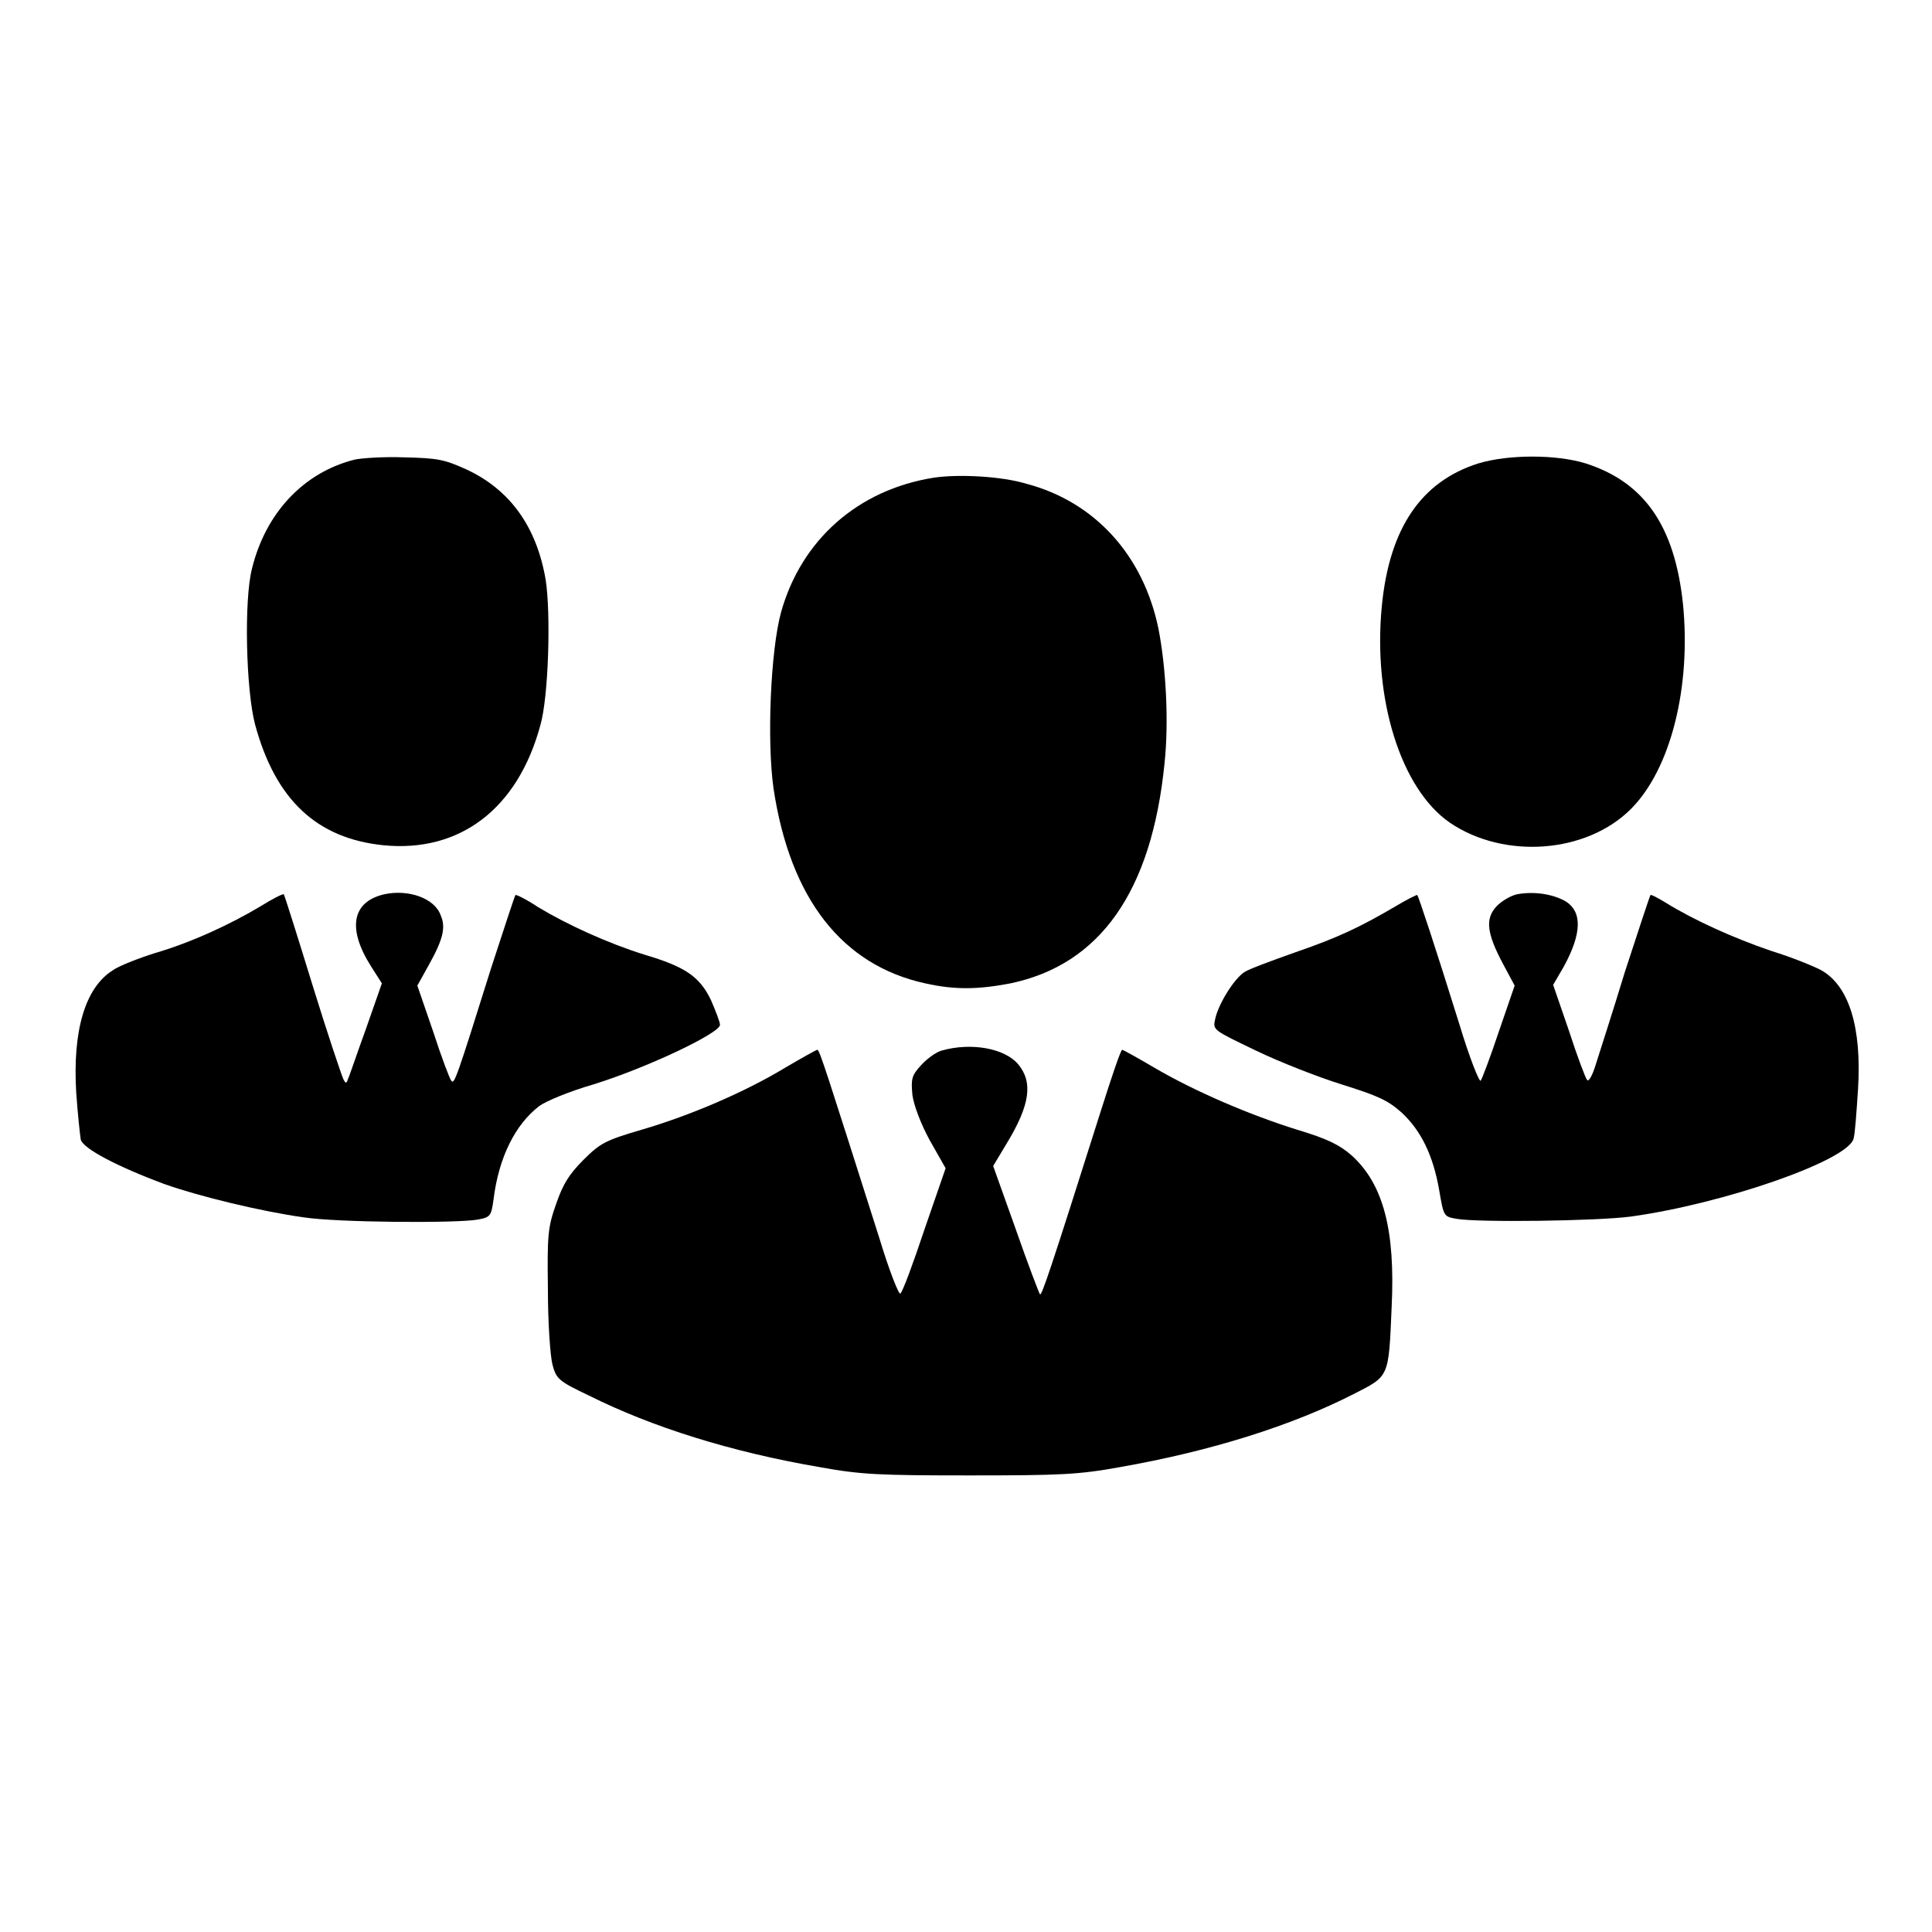
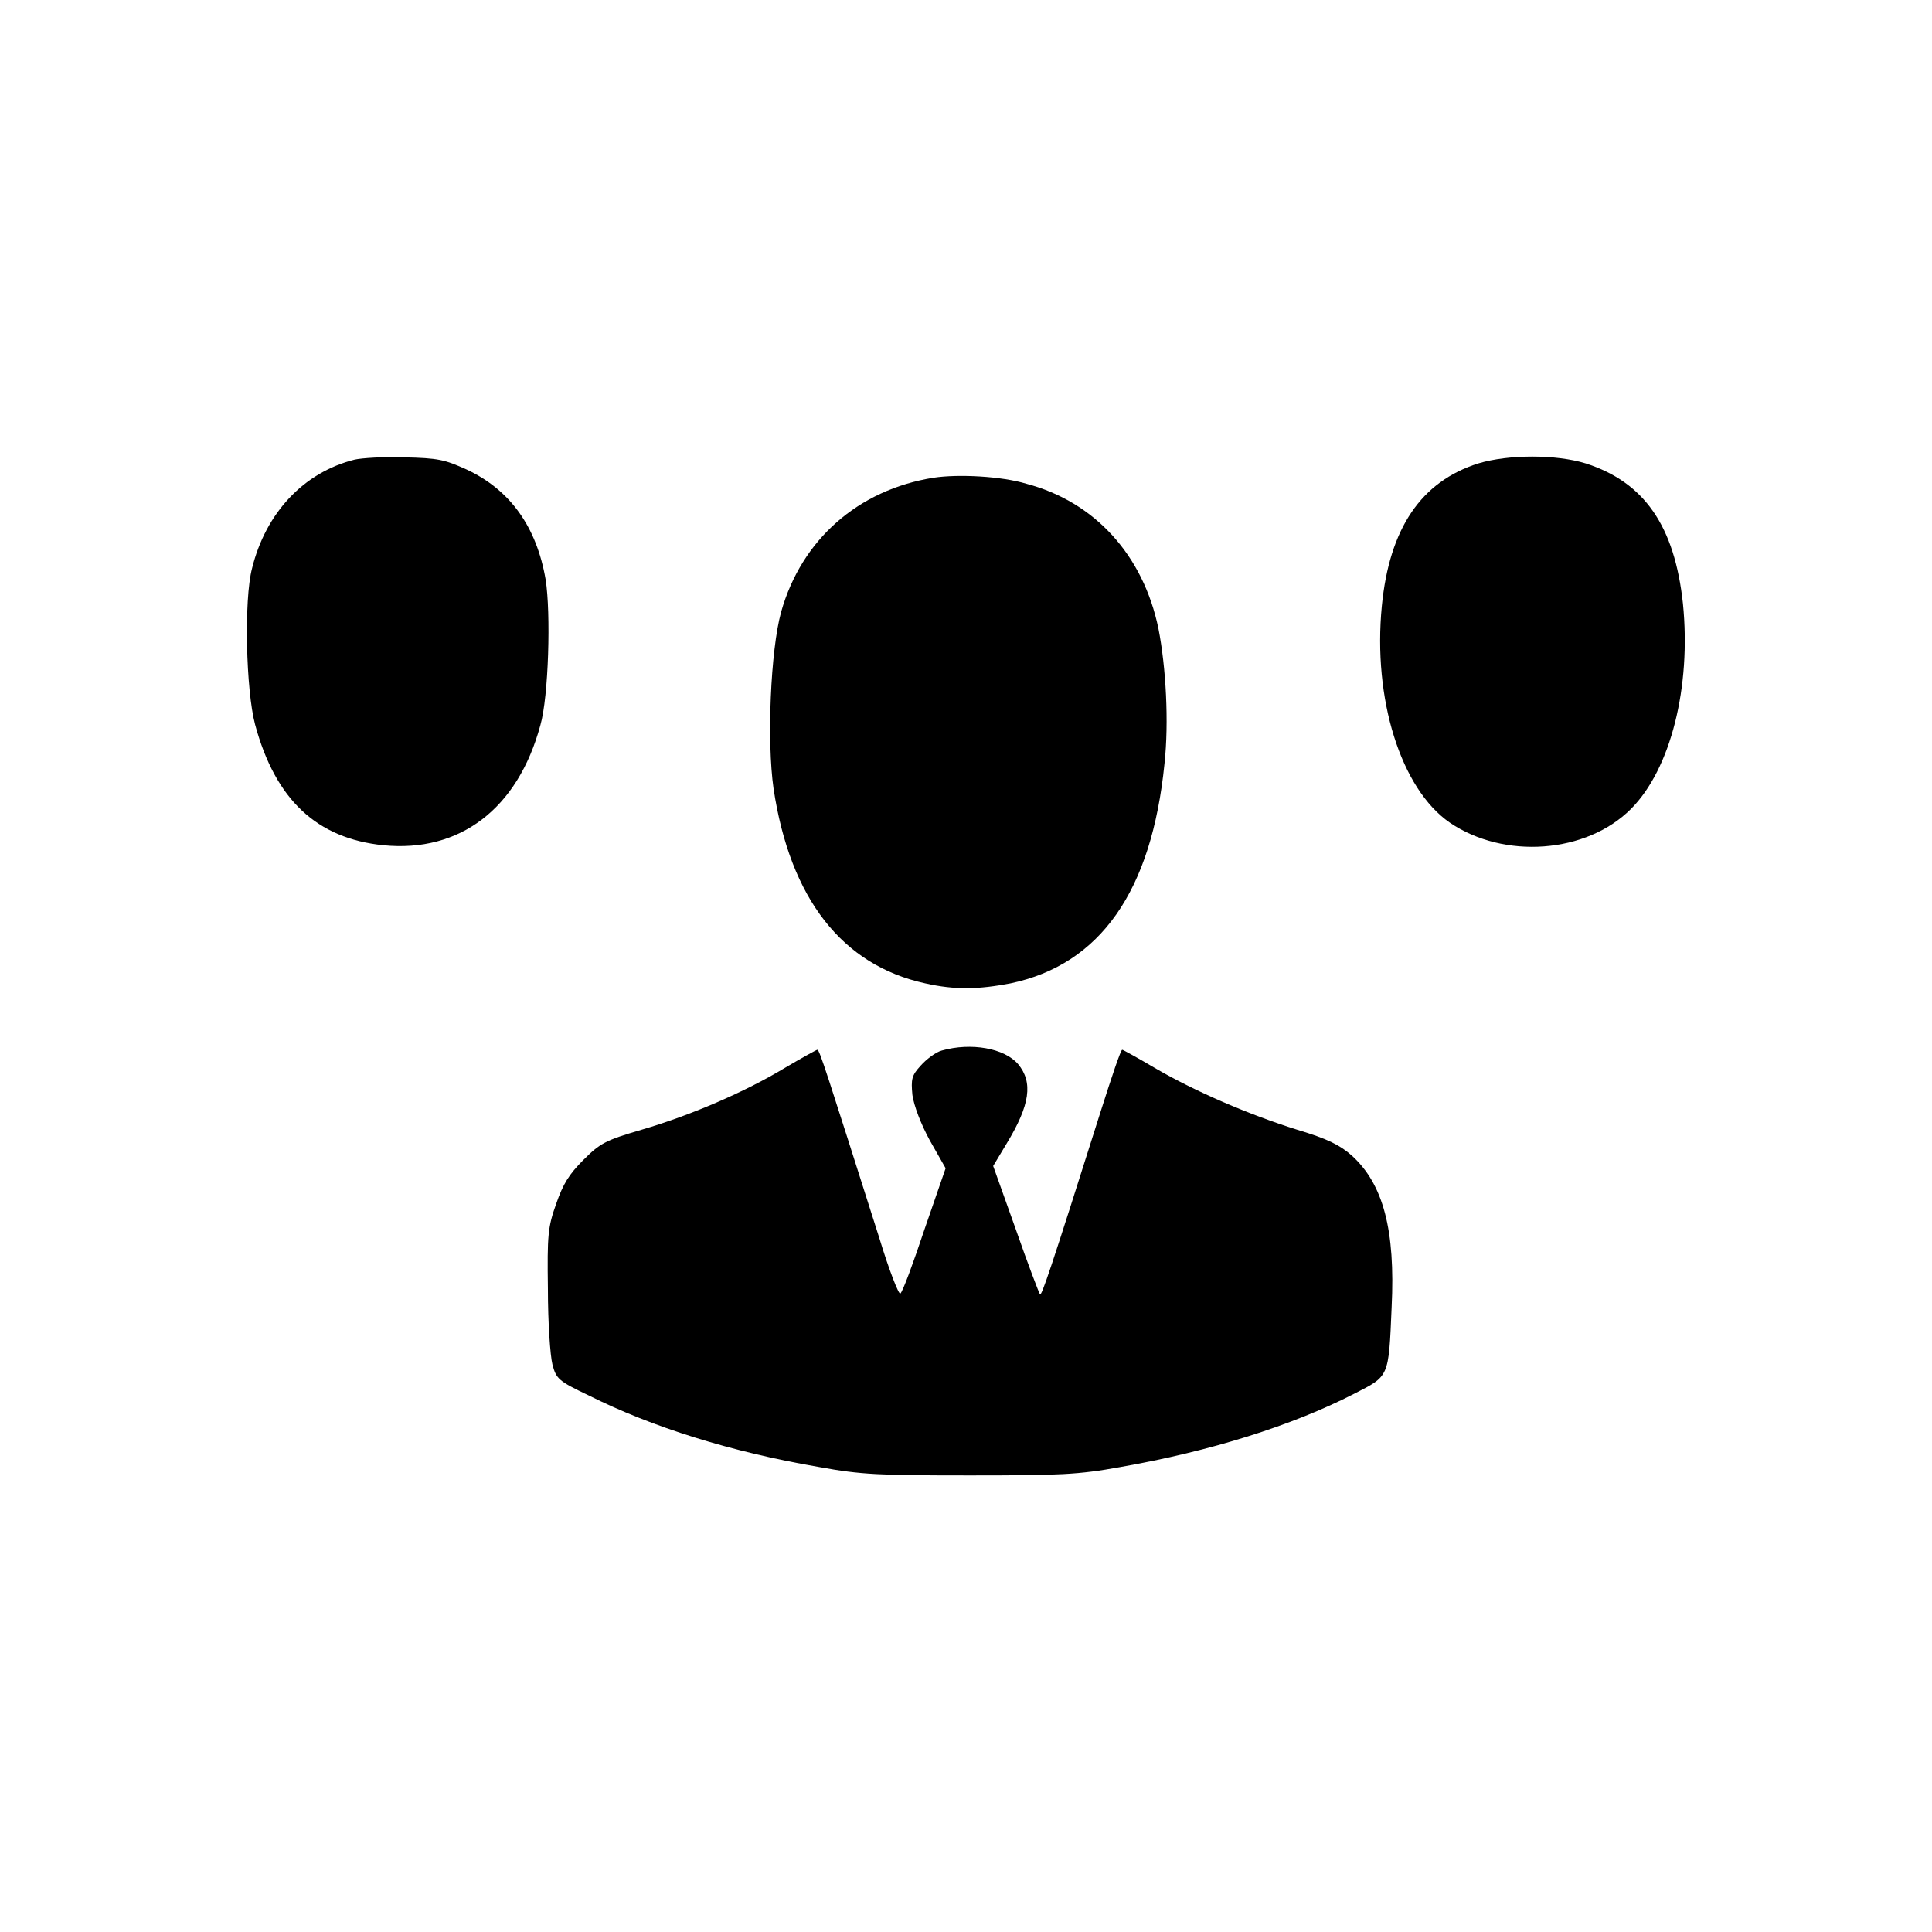
<svg xmlns="http://www.w3.org/2000/svg" version="1.1" x="0px" y="0px" viewBox="0 0 256 256" enable-background="new 0 0 256 256" xml:space="preserve">
  <g>
    <g>
      <g>
        <path fill="#000000" d="M47,60.9c-6.8,1.7-11.8,7.1-13.6,14.4c-1.1,4.2-0.8,16.2,0.4,20.7c2.7,10,8.2,15.1,17,16c10.1,1,17.8-4.8,20.8-15.9c1.1-3.8,1.4-14.9,0.7-19.3c-1.2-7-4.7-11.9-10.5-14.6c-2.9-1.3-3.7-1.5-8.3-1.6C50.8,60.5,47.9,60.7,47,60.9z" />
        <path fill="#000000" d="M195.9,61.4c-7.6,2.4-11.8,8.6-12.8,18.9c-1.2,12.3,2.5,24.2,9,28.7c7.2,4.9,18.1,4.1,24-1.8c5.3-5.3,8-16.2,6.9-27.2c-1.1-10.3-5.1-16.1-12.9-18.6C206.2,60.2,199.9,60.2,195.9,61.4z" />
        <path fill="#000000" d="M123.7,63.3c-10,1.6-17.5,8.2-20.2,17.8c-1.4,5.1-1.9,17.1-1,23.4c2.2,14.6,9.1,23.4,20.1,25.8c4,0.9,7.1,0.8,11.3,0c11.9-2.5,18.7-12.2,20.4-29.1c0.6-5.5,0.2-12.8-0.8-17.9c-2-9.7-8.4-16.8-17.5-19.2C132.7,63.1,127,62.8,123.7,63.3z" />
-         <path fill="#000000" d="M50.9,118.5c-4.3,1-4.9,4.6-1.7,9.6l1.4,2.2l-2.1,6c-1.2,3.3-2.2,6.3-2.4,6.7c-0.2,0.6-0.3,0.6-0.6,0c-0.2-0.4-2.1-6-4.1-12.5c-2-6.5-3.7-11.9-3.8-12c-0.1-0.1-1.5,0.6-3.1,1.6c-4,2.4-9.2,4.8-14,6.2c-2.2,0.7-4.8,1.7-5.6,2.3c-3.6,2.3-5.3,7.9-4.8,16.2c0.2,2.8,0.5,5.6,0.6,6.2c0.3,1.2,4.9,3.6,11.1,5.9c4.5,1.6,12.7,3.6,18.4,4.4c4.5,0.7,20.4,0.8,23.1,0.3c1.7-0.3,1.8-0.5,2.1-2.7c0.7-5.6,2.9-9.9,6-12.3c0.9-0.7,4.1-2,7.2-2.9c7.1-2.2,16.8-6.8,16.8-7.9c0-0.4-0.6-1.9-1.2-3.3c-1.5-3.1-3.4-4.4-8.8-6c-4.8-1.5-10.1-3.9-14.1-6.3c-1.5-1-2.9-1.7-3-1.6c-0.1,0.1-1.5,4.4-3.2,9.6c-4.7,15-4.9,15.5-5.3,15c-0.2-0.2-1.3-3.1-2.4-6.5l-2.1-6.1l1.5-2.7c1.9-3.4,2.3-5,1.6-6.6C57.6,119,54.1,117.8,50.9,118.5z" />
-         <path fill="#000000" d="M201,118.5c-0.9,0.2-2.2,1-2.8,1.7c-1.4,1.6-1.2,3.5,1,7.6l1.5,2.8l-2.1,6.1c-1.1,3.3-2.2,6.2-2.4,6.5c-0.2,0.2-1.5-3.1-2.8-7.4c-3.3-10.6-5.4-16.9-5.6-17.2c0-0.1-1.4,0.6-2.9,1.5c-4.6,2.7-7.5,4.1-13.3,6.1c-3.1,1.1-6.1,2.2-6.7,2.6c-1.4,0.9-3.5,4.3-3.9,6.3c-0.3,1.4-0.2,1.4,5.4,4.1c3.1,1.5,8.2,3.5,11.4,4.5c4.8,1.5,6.1,2.1,7.9,3.7c2.6,2.4,4.2,5.7,5,10.3c0.6,3.5,0.6,3.5,2.3,3.8c2.7,0.5,18.6,0.3,23.1-0.3c12.3-1.7,28.7-7.4,29.5-10.3c0.2-0.6,0.4-3.6,0.6-6.6c0.5-8.2-1.2-13.6-4.8-15.7c-0.9-0.5-3.8-1.7-6.7-2.6c-5-1.7-10.3-4.1-14-6.4c-1-0.6-1.9-1.1-2-1c-0.1,0.1-1.6,4.7-3.4,10.2c-1.7,5.6-3.5,11.1-3.9,12.4c-0.4,1.3-0.9,2.2-1.1,1.9c-0.2-0.2-1.3-3.1-2.4-6.5l-2.1-6.1l1.4-2.4c2.4-4.4,2.5-7.3,0.2-8.7C205.6,118.4,203.1,118.1,201,118.5z" />
        <path fill="#000000" d="M124.8,139.2c-0.8,0.2-2.1,1.2-2.8,2c-1.2,1.3-1.3,1.8-1.1,3.9c0.2,1.4,1.1,3.8,2.3,6l2.1,3.7l-2.8,8.1c-1.5,4.5-2.9,8.3-3.2,8.5c-0.2,0.2-1.5-3.1-2.8-7.4c-7-22-7.9-24.9-8.2-24.9c-0.1,0-2.1,1.1-4.3,2.4c-5.3,3.2-12.5,6.3-19,8.2c-4.8,1.4-5.5,1.8-7.7,4c-1.9,1.9-2.7,3.2-3.6,5.8c-1.1,3.1-1.2,4.1-1.1,11.3c0,4.4,0.3,8.8,0.6,10c0.5,1.9,0.8,2.2,4.8,4.1c8.4,4.2,18.9,7.5,30.6,9.5c5.5,1,7.9,1.1,19.9,1.1c12,0,14.4-0.1,19.9-1.1c12-2.1,22.8-5.5,31-9.7c4.7-2.4,4.6-2.1,5-11.5c0.5-10.2-1.1-16.3-5.3-20.1c-1.6-1.4-3.2-2.2-7.2-3.4c-6.4-2-13.6-5.1-18.9-8.2c-2.2-1.3-4.2-2.4-4.3-2.4c-0.2,0-1.4,3.6-2.8,8c-6.8,21.5-7.9,24.7-8.1,24.4c-0.1-0.1-1.6-4-3.2-8.6l-3-8.4l1.8-3c3.1-5.1,3.5-8.1,1.5-10.5C133.1,138.9,128.7,138.1,124.8,139.2z" />
      </g>
    </g>
  </g>
</svg>